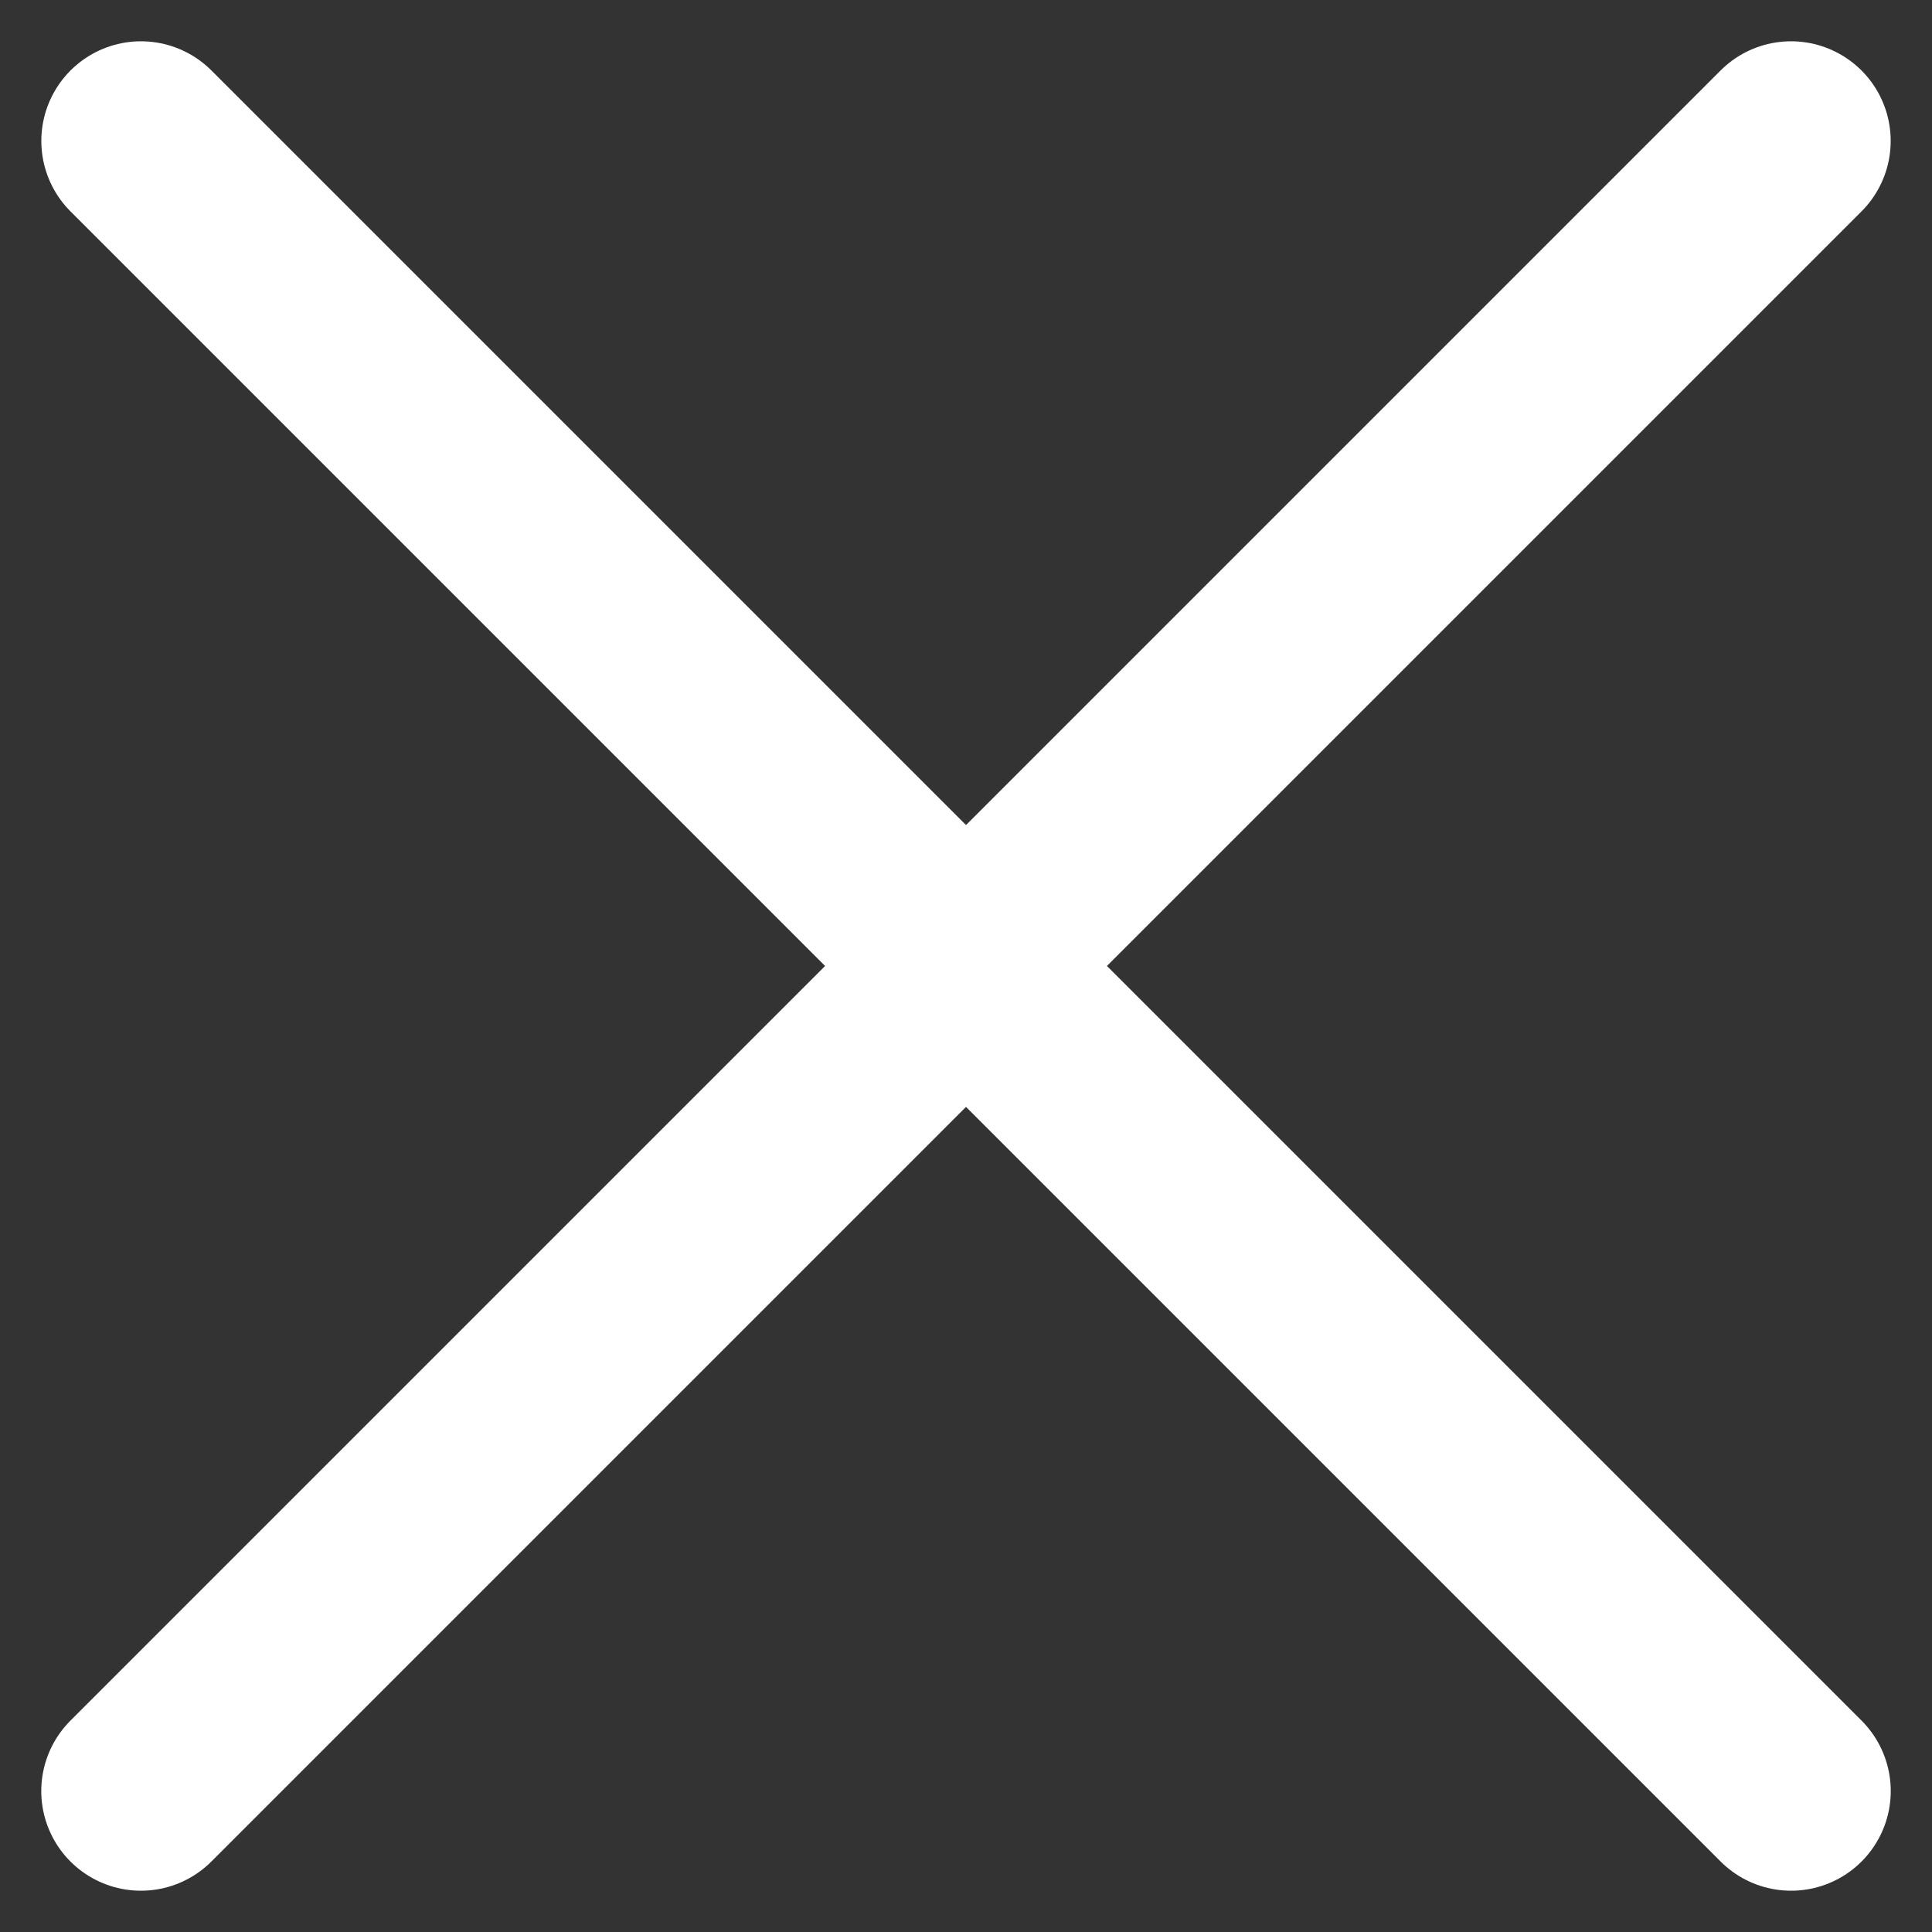
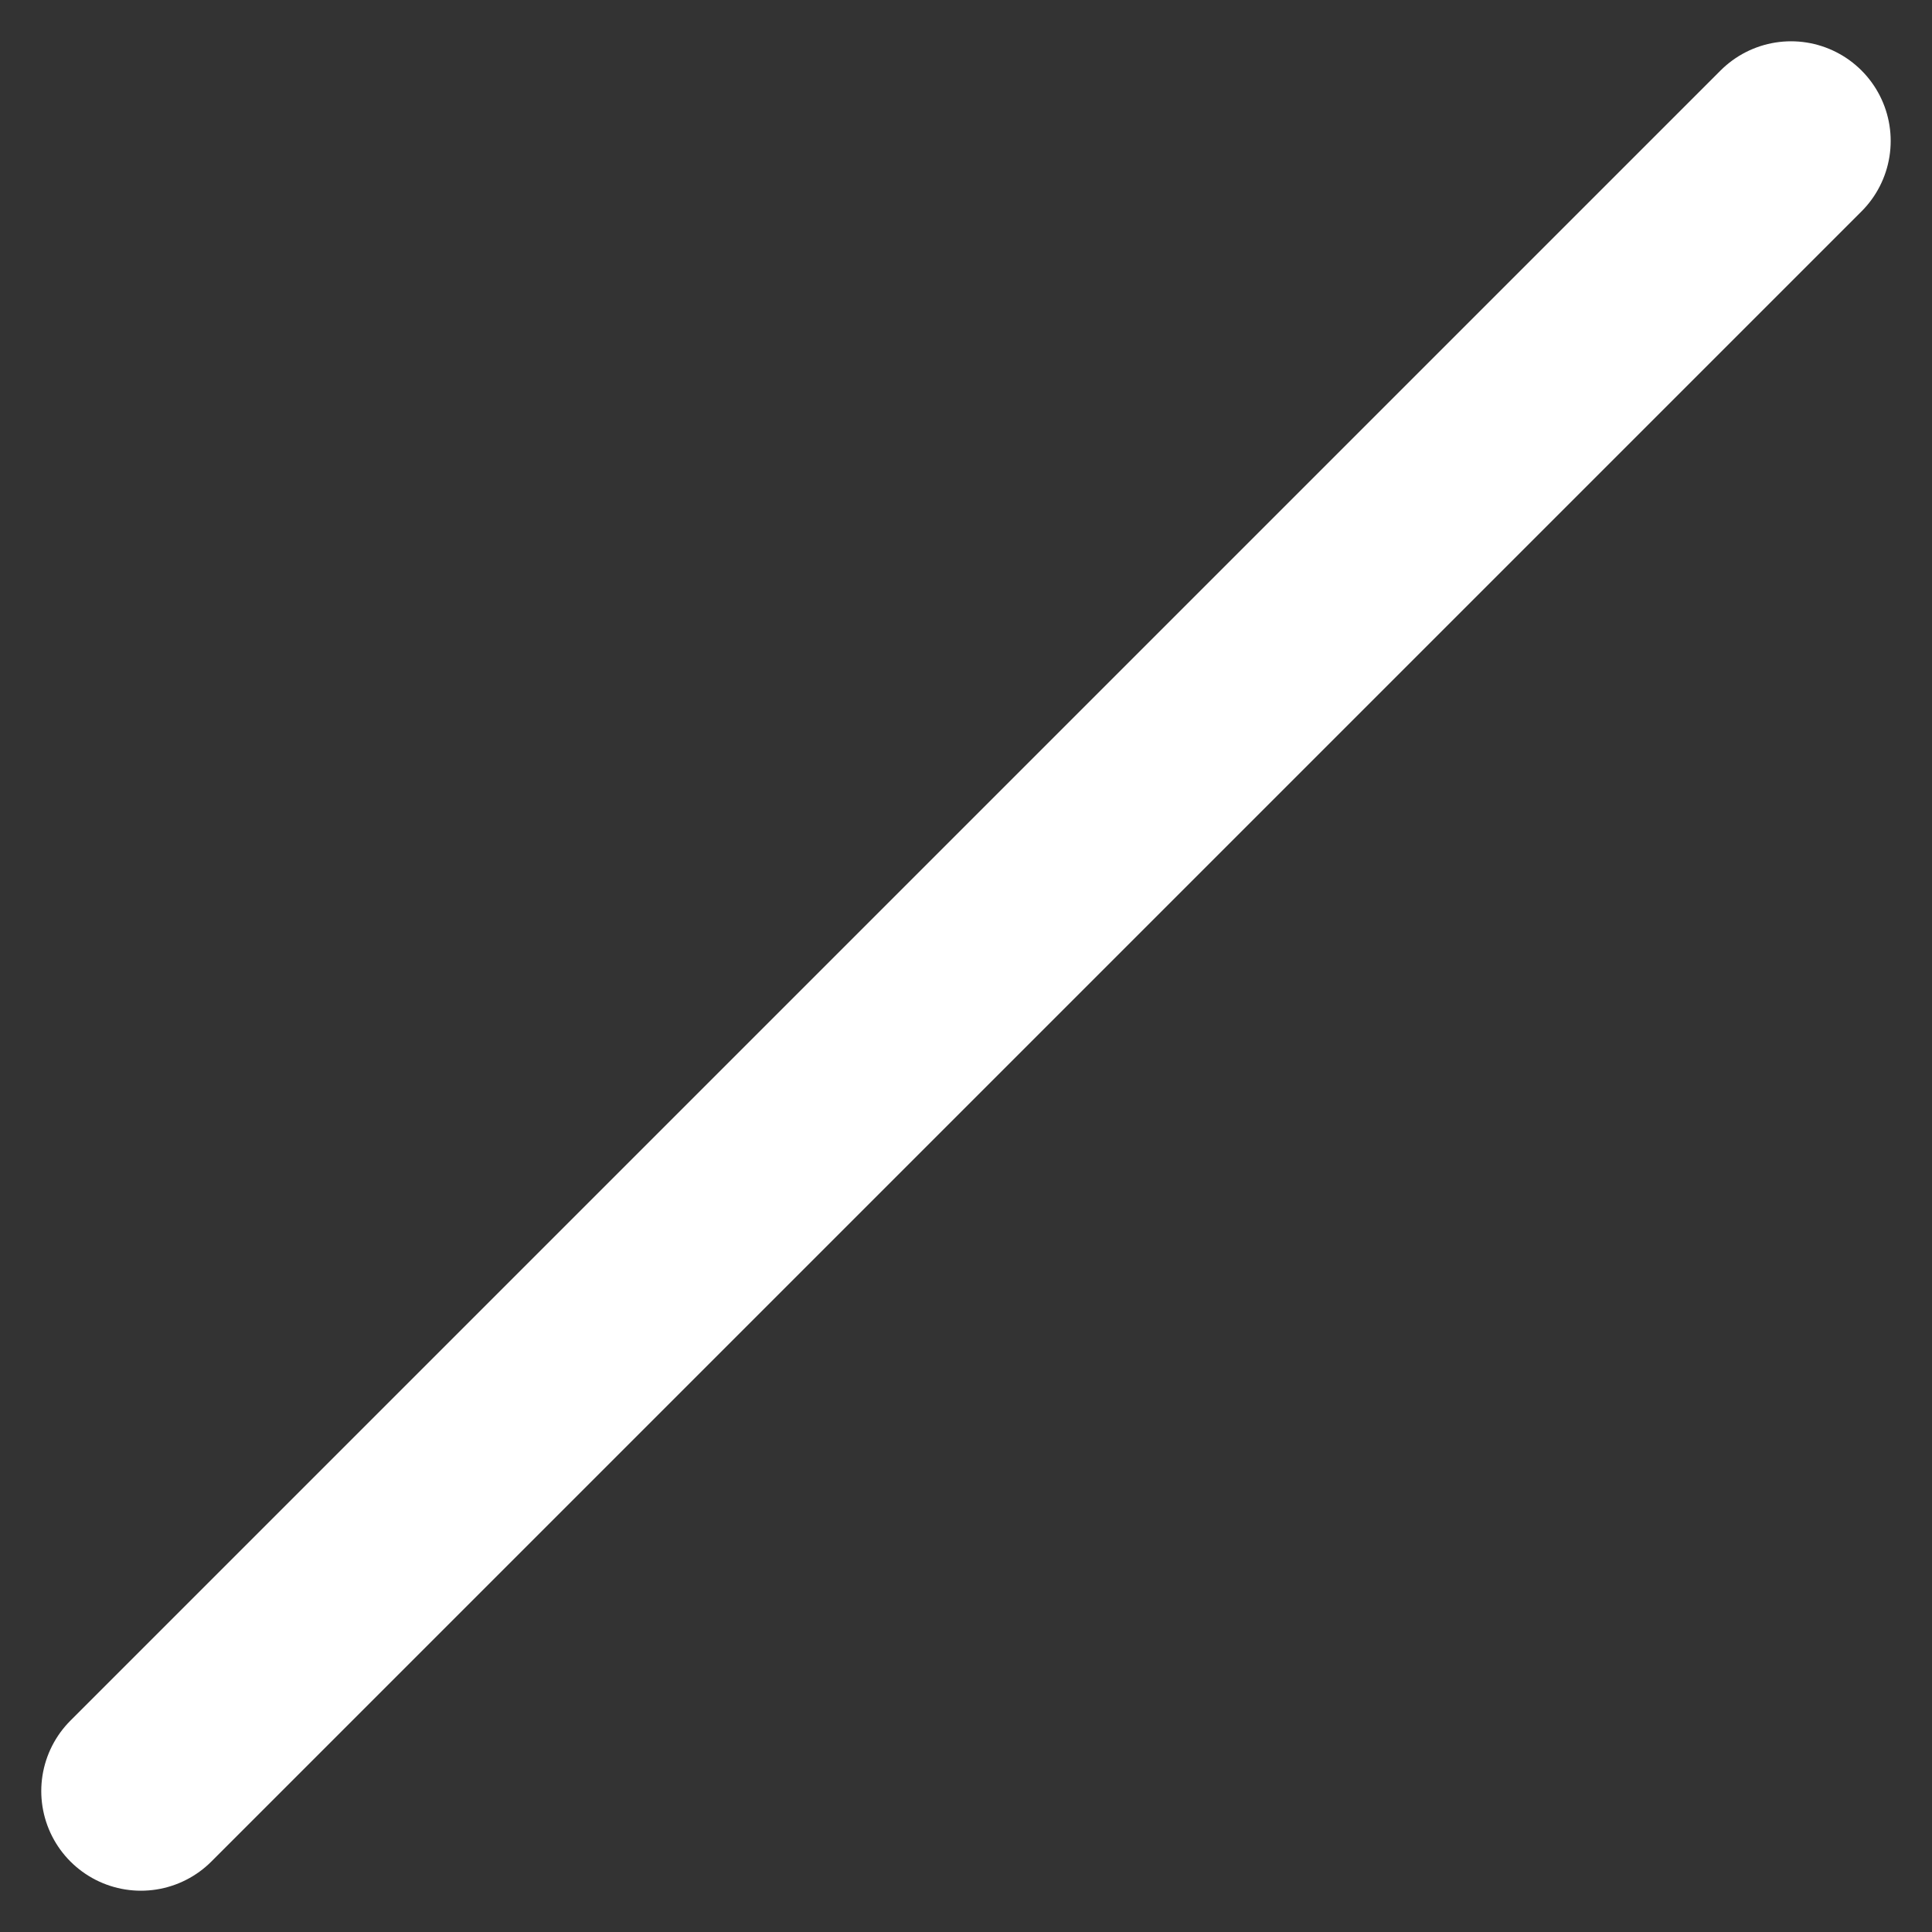
<svg xmlns="http://www.w3.org/2000/svg" width="24.235" height="24.235" viewBox="0 0 24.235 24.235">
  <rect x="0" y="0" width="24.235" height="24.235" fill="#333333" stroke="none" />
  <g id="icon--burger-menu" transform="translate(-107.421 -137.134) rotate(45)">
    <path id="Path_26798" data-name="Path 26798" d="M0,0H29.273" transform="translate(190.063 6.374) rotate(90)" fill="#fff" stroke="#fff" stroke-linecap="round" stroke-width="2.5" />
-     <path id="Path_26800" data-name="Path 26800" d="M0,0H29.273" transform="translate(175.427 21.01)" fill="#fff" stroke="#fff" stroke-linecap="round" stroke-width="2.5" />
  </g>
</svg>